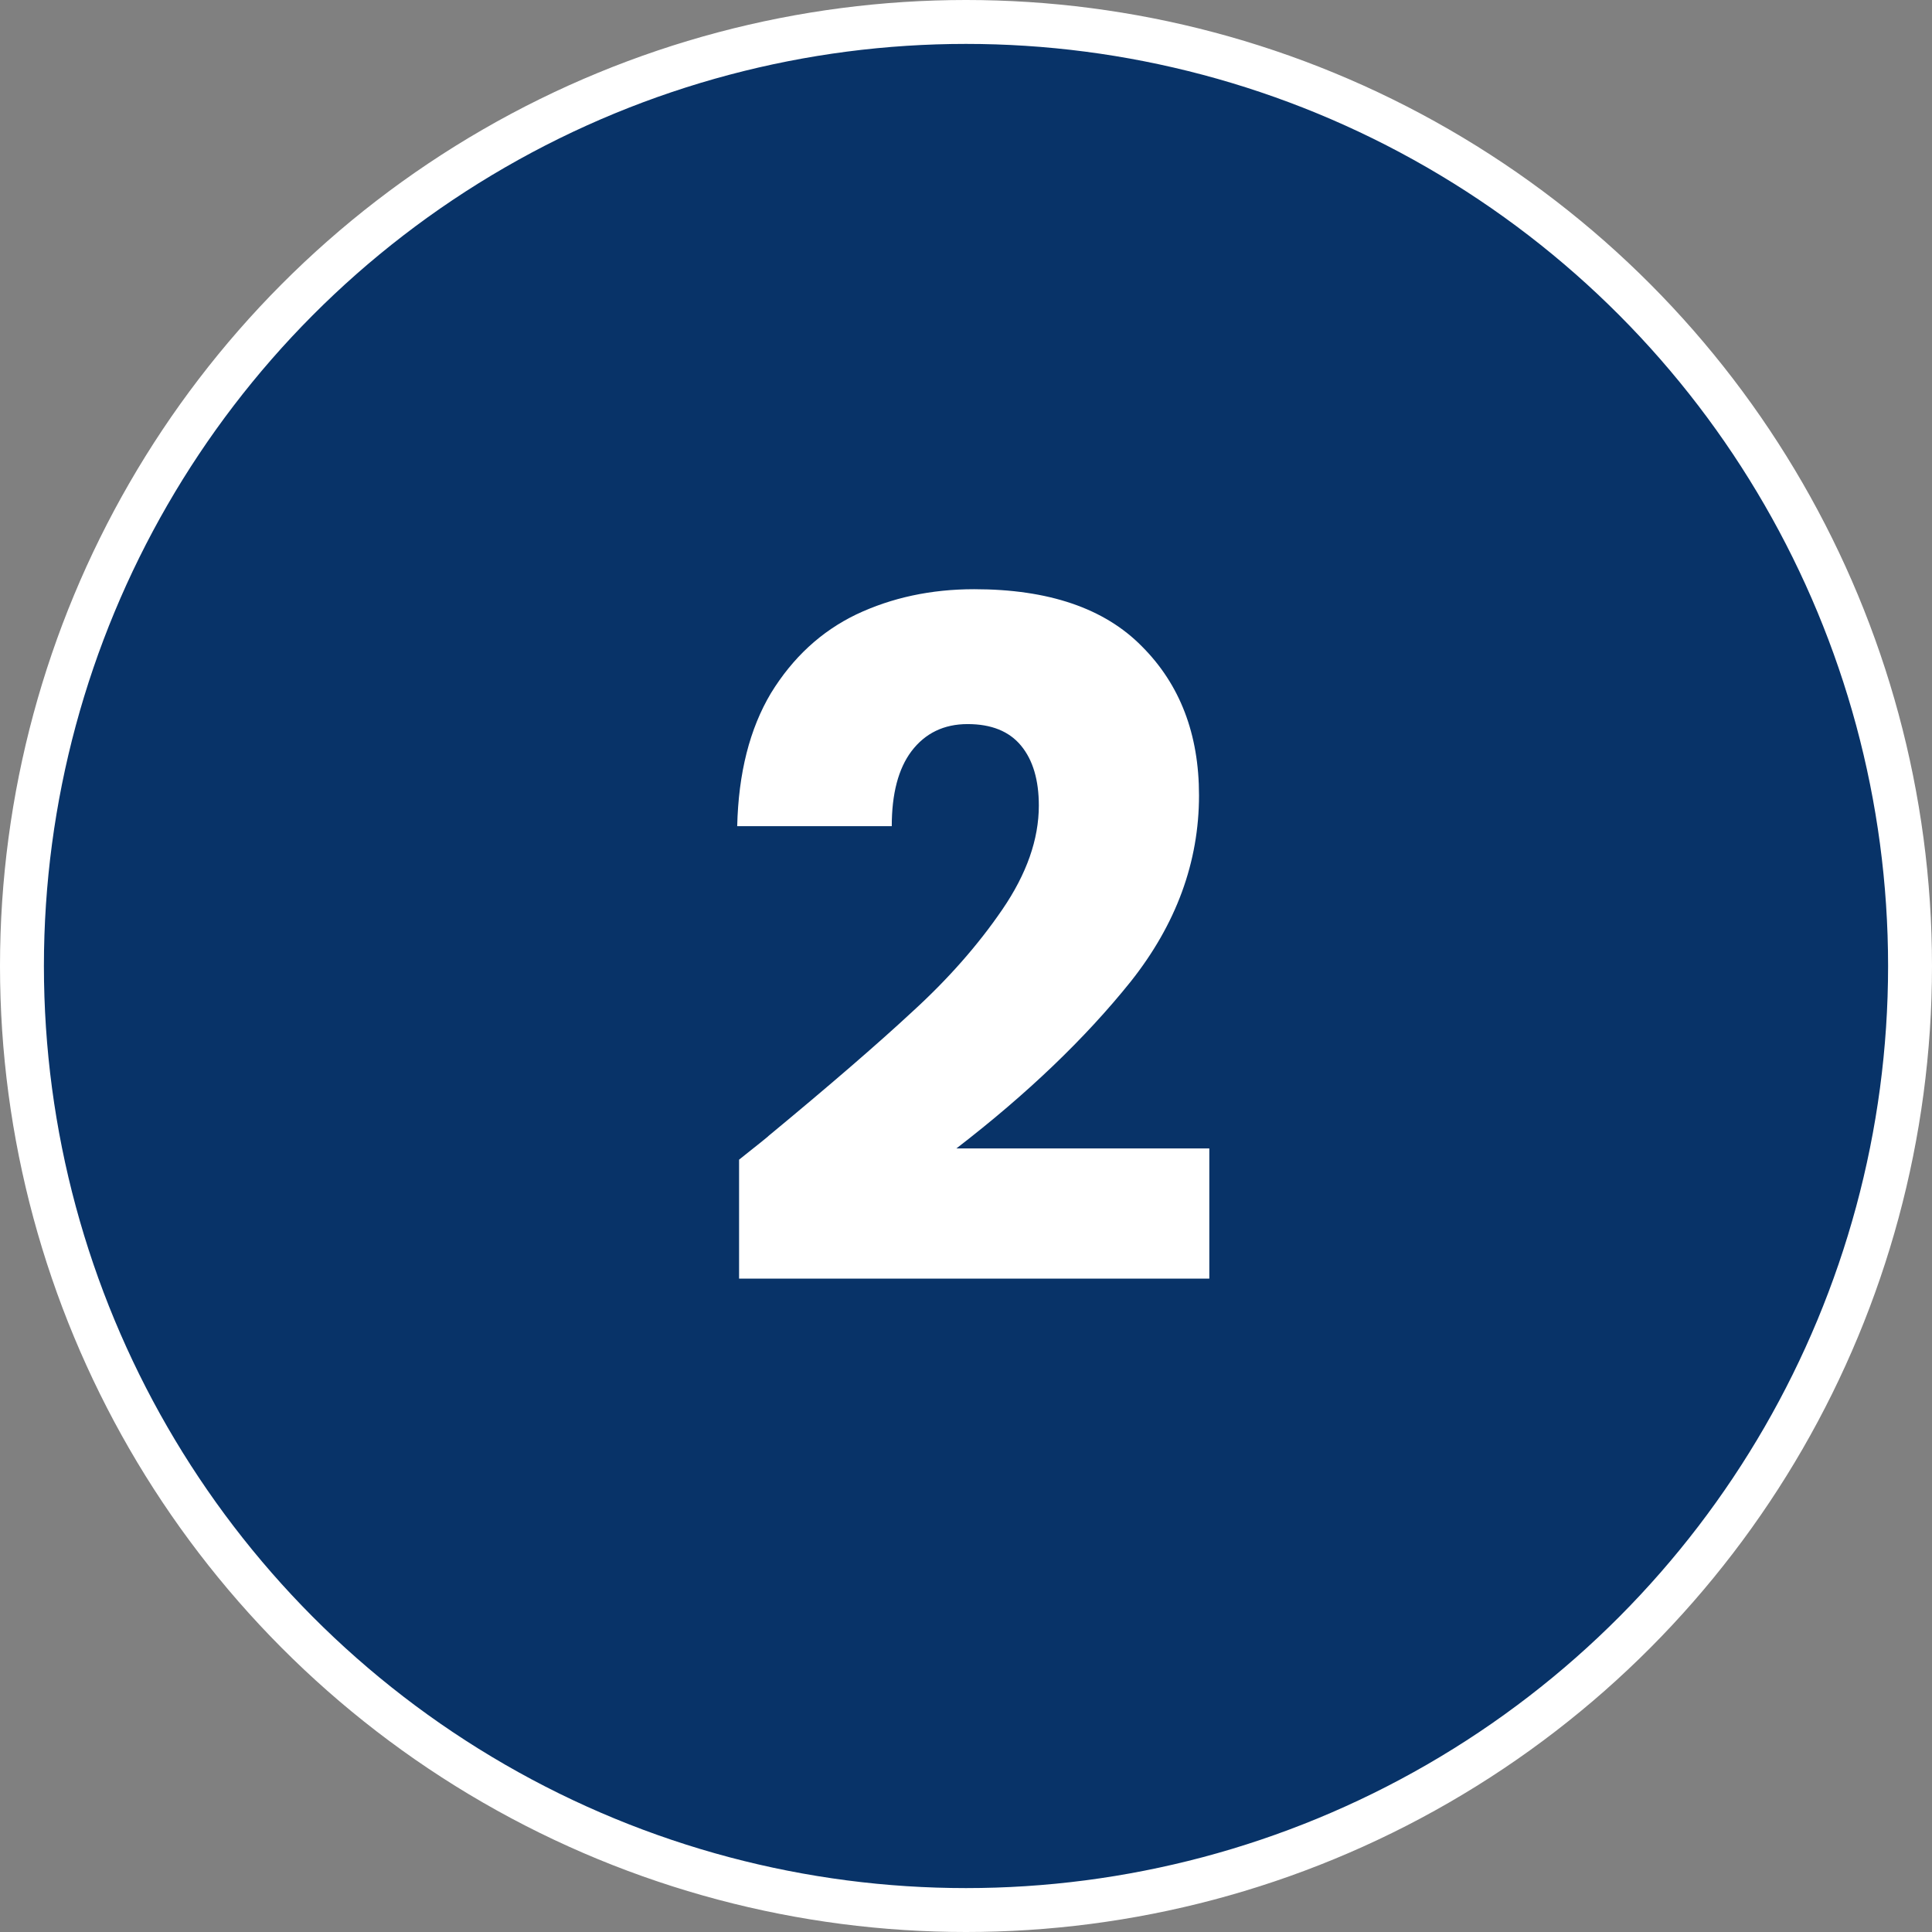
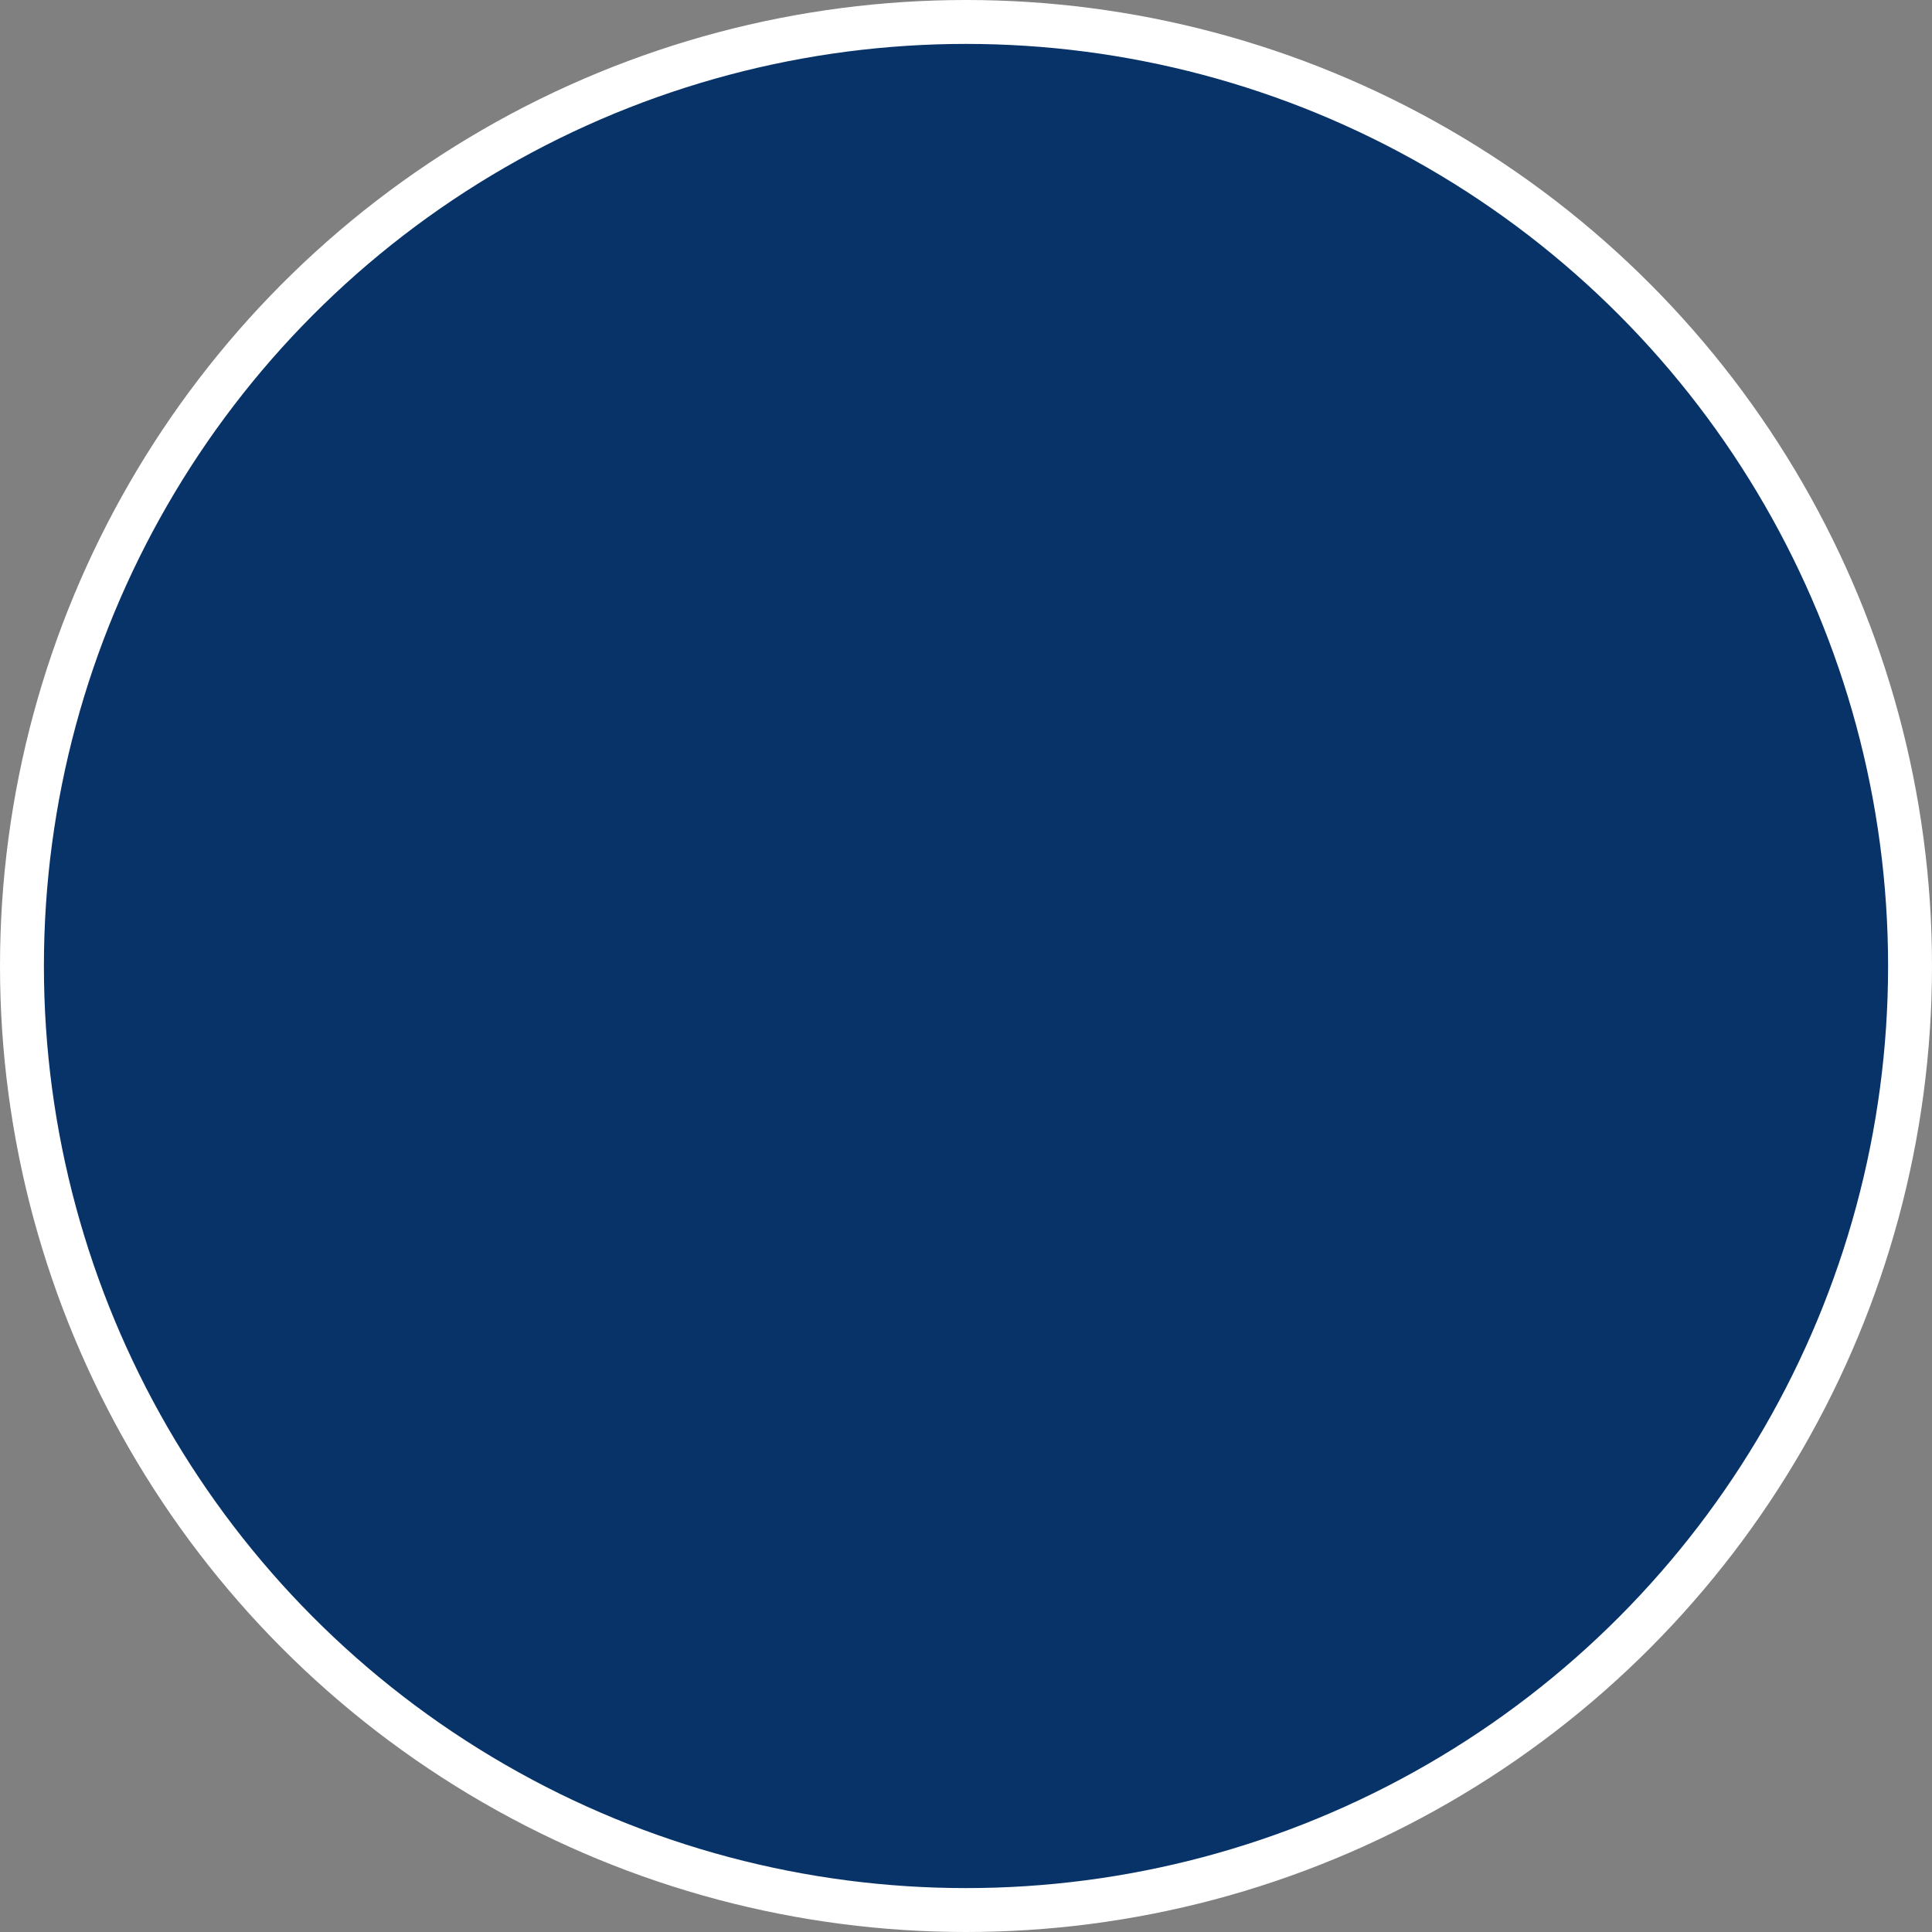
<svg xmlns="http://www.w3.org/2000/svg" width="132" height="132" viewBox="0 0 132 132" fill="none">
  <rect x="0" y="0" width="132" height="132" fill="#808080" stroke="none" />
  <circle cx="66" cy="66" r="64.5" fill="#083368" stroke="white" stroke-width="3" />
-   <path d="M50.496 79.232C51.947 78.08 52.608 77.547 52.48 77.632C56.661 74.176 59.947 71.339 62.336 69.12C64.768 66.901 66.816 64.576 68.48 62.144C70.144 59.712 70.976 57.344 70.976 55.04C70.976 53.291 70.571 51.925 69.76 50.944C68.949 49.963 67.733 49.472 66.112 49.472C64.491 49.472 63.211 50.091 62.272 51.328C61.376 52.523 60.928 54.229 60.928 56.448H50.368C50.453 52.821 51.221 49.792 52.672 47.36C54.165 44.928 56.107 43.136 58.496 41.984C60.928 40.832 63.616 40.256 66.56 40.256C71.637 40.256 75.456 41.557 78.016 44.16C80.619 46.763 81.92 50.155 81.92 54.336C81.92 58.901 80.363 63.147 77.248 67.072C74.133 70.955 70.165 74.752 65.344 78.464H82.624V87.36H50.496V79.232Z" fill="white" />
</svg>